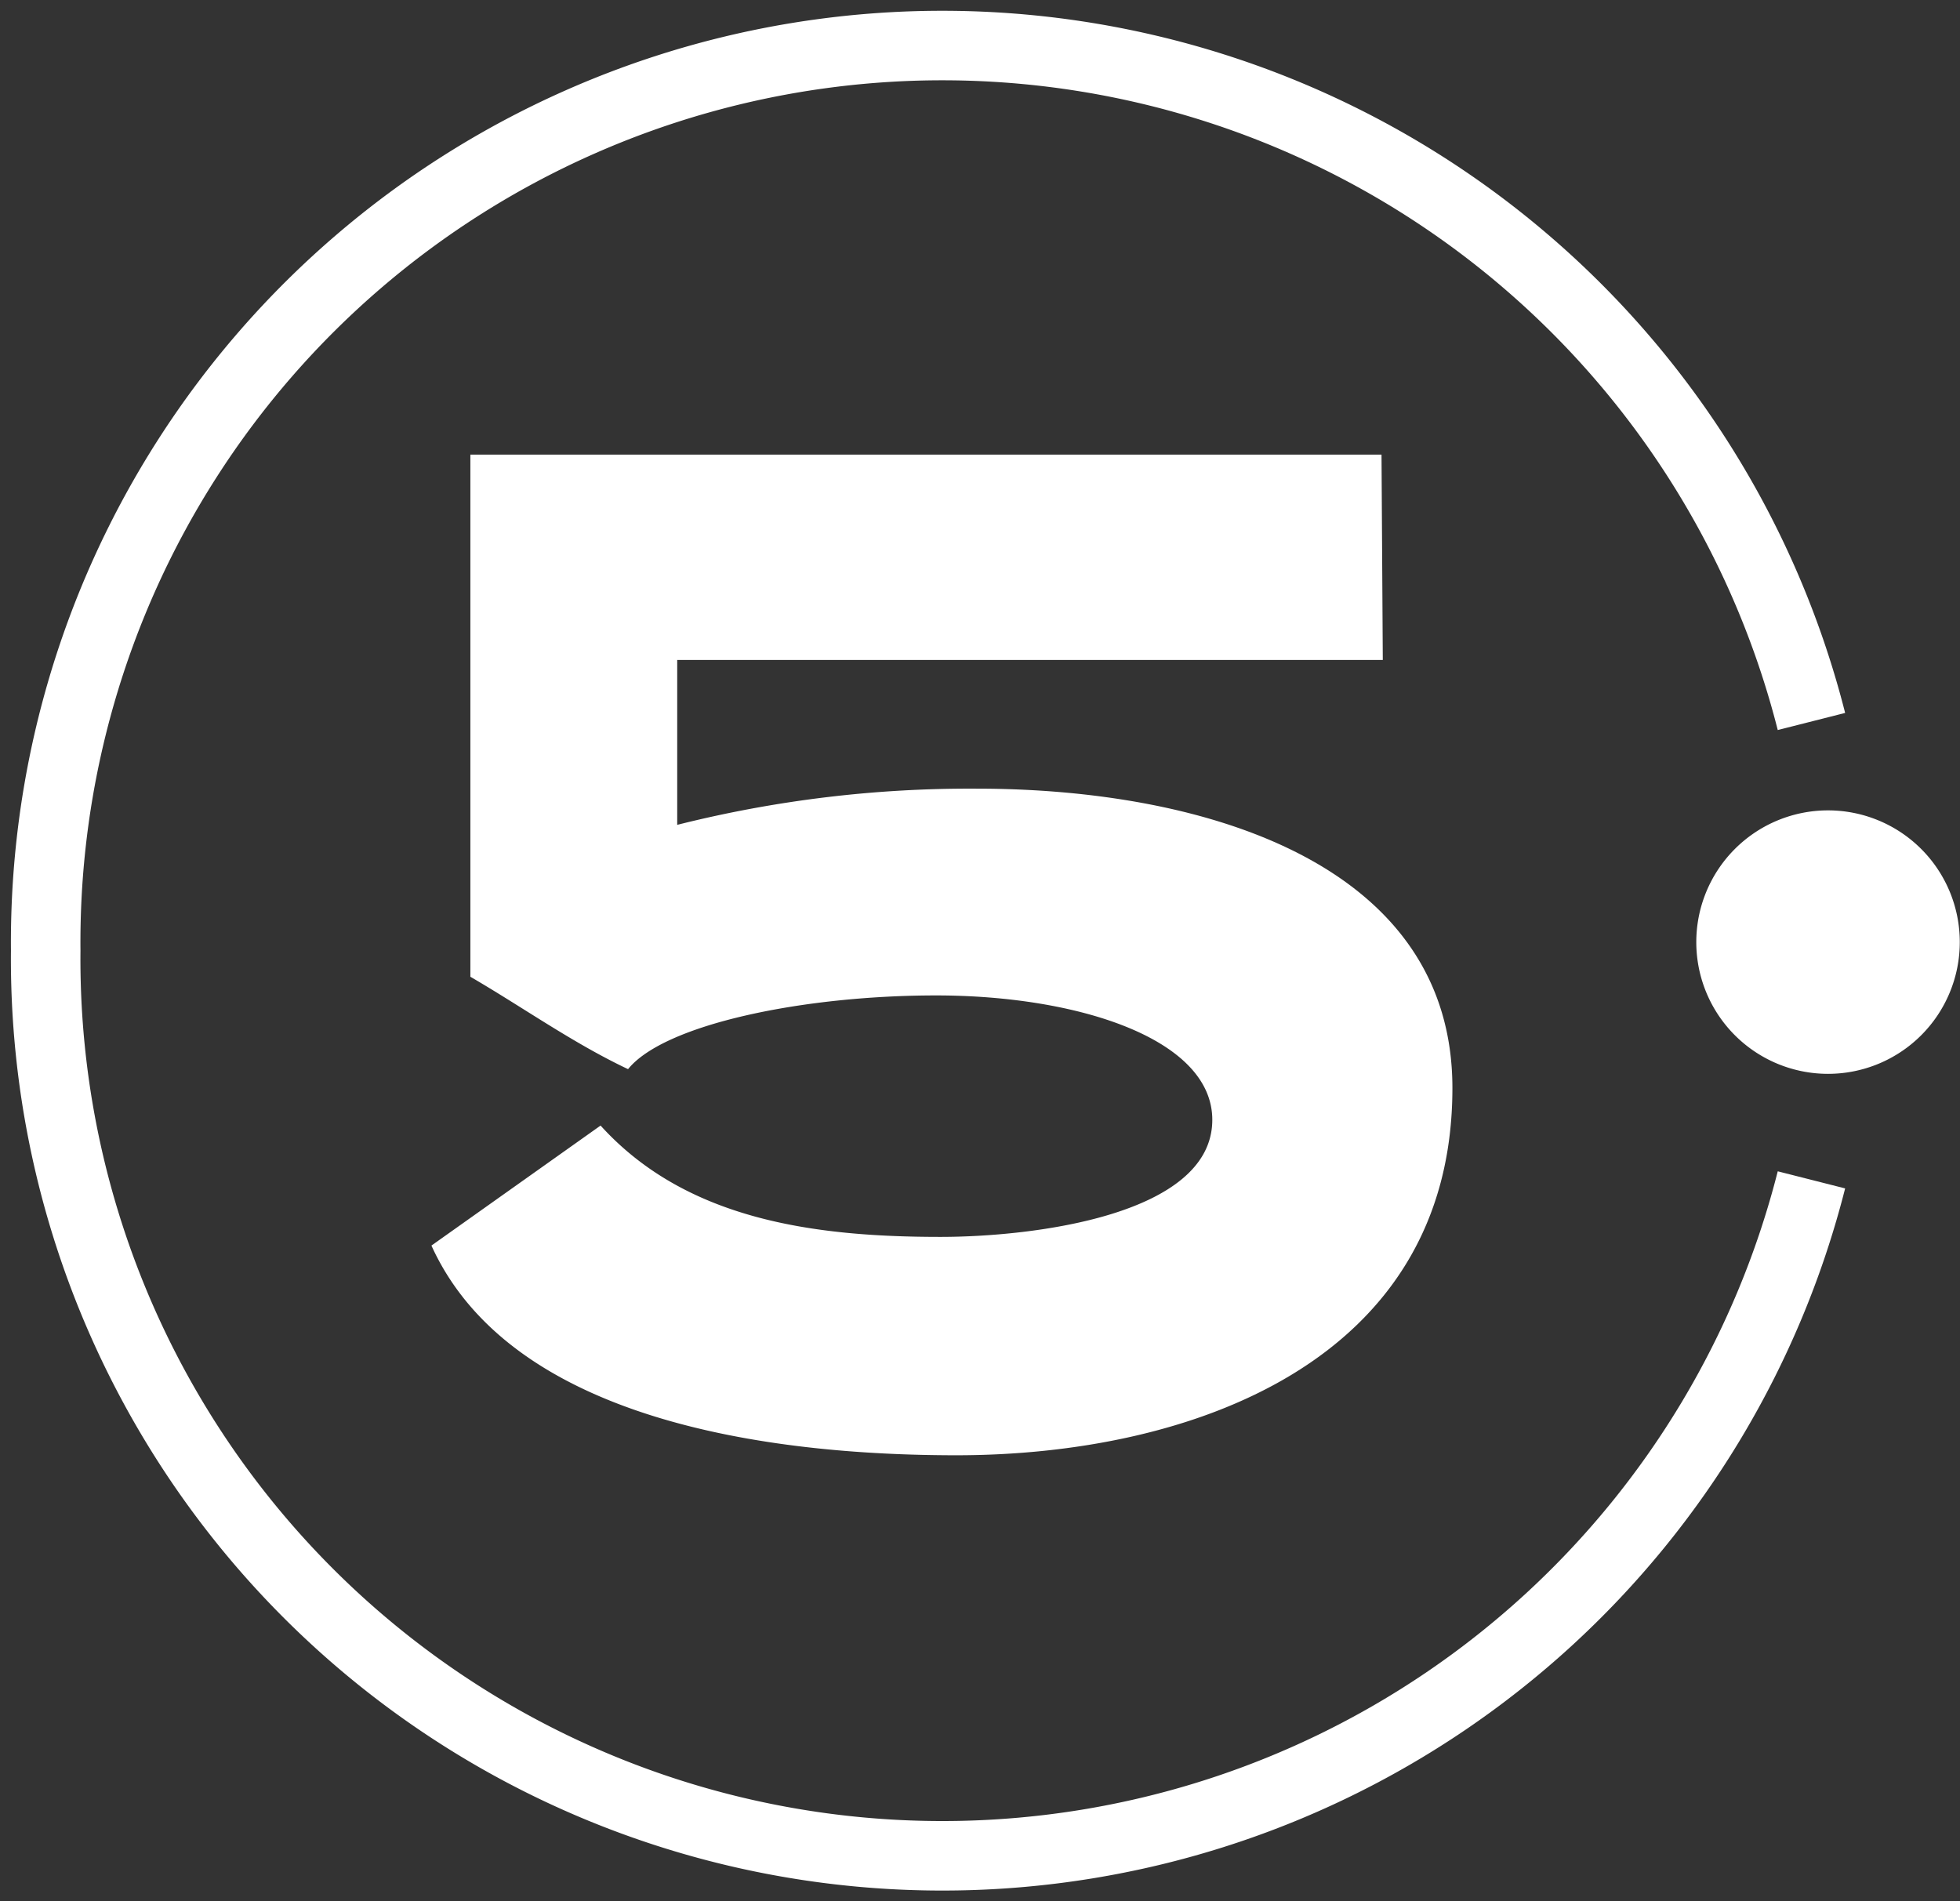
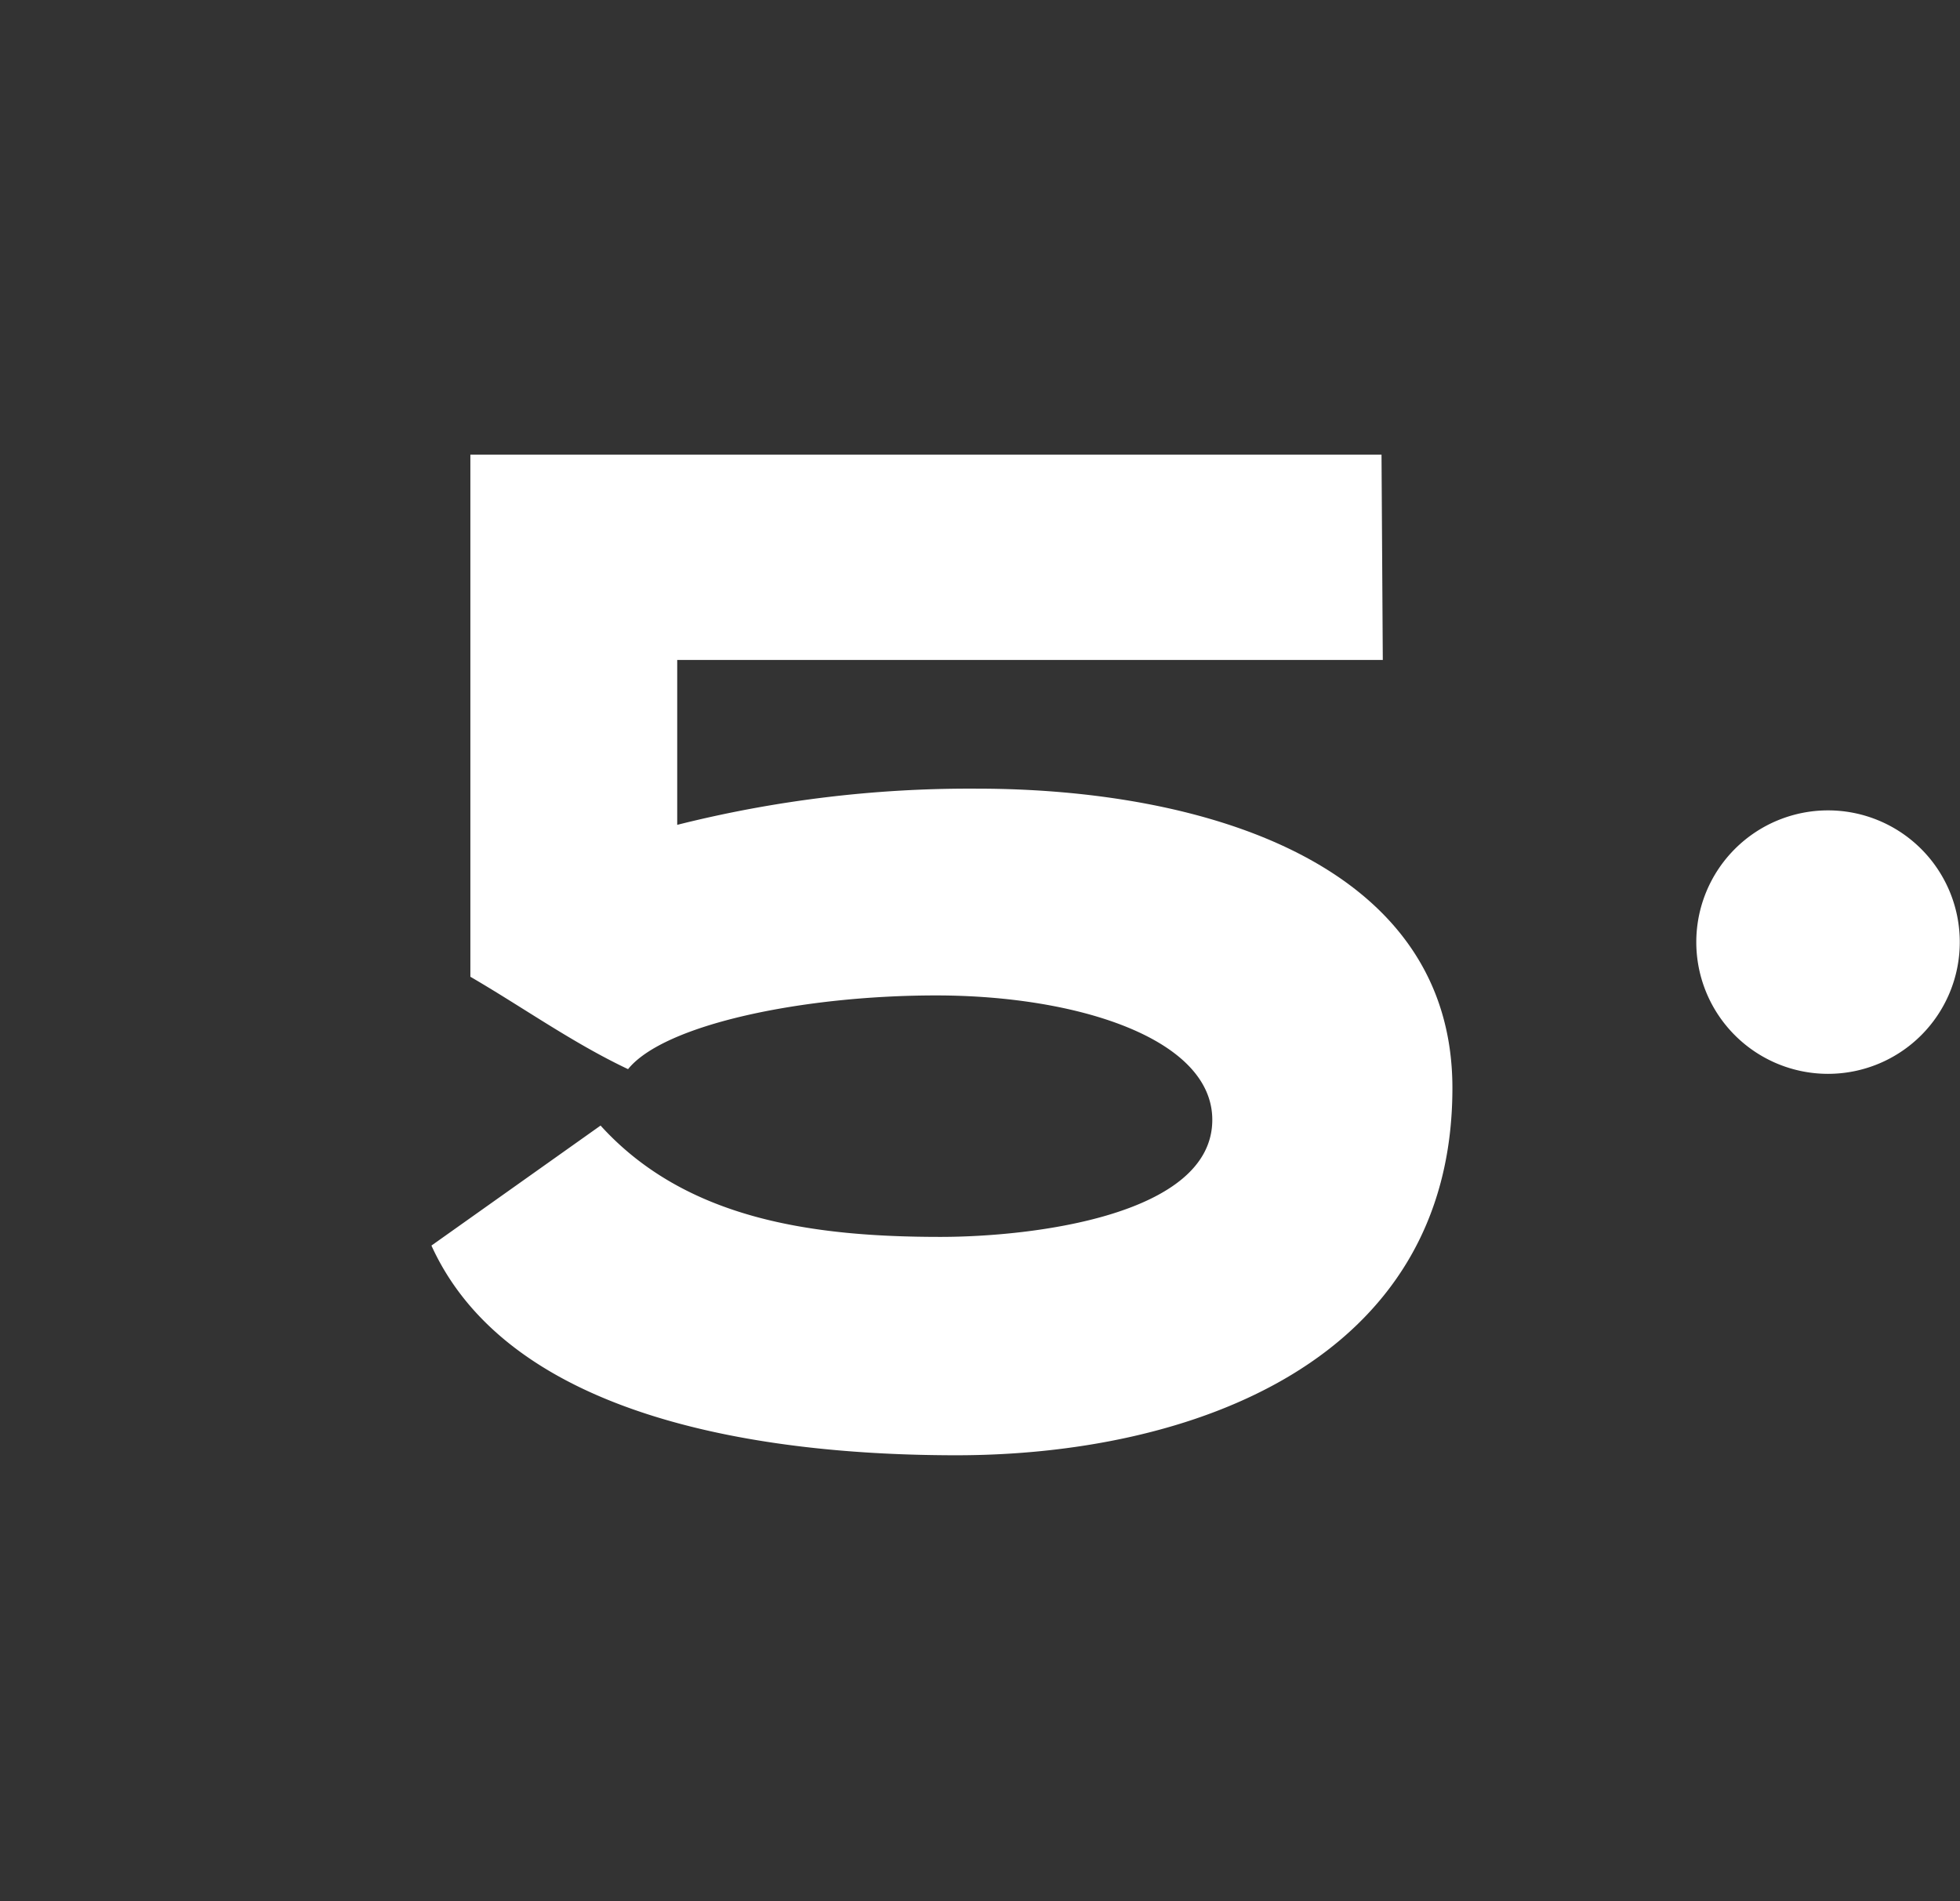
<svg xmlns="http://www.w3.org/2000/svg" id="Group_1304" data-name="Group 1304" width="44.29" height="42.969" viewBox="0 0 44.29 42.969">
  <rect x="0" y="0" width="44.29" height="42.969" fill="#333333" stroke="none" />
  <defs>
    <clipPath id="clip-path">
      <rect id="Rectangle_654" data-name="Rectangle 654" width="44.29" height="42.969" fill="none" />
    </clipPath>
  </defs>
  <g id="Group_1303" data-name="Group 1303" transform="translate(0 0)" clip-path="url(#clip-path)">
-     <path id="Path_3114" data-name="Path 3114" d="M28.9,12.441H12.956v3.726a27.065,27.065,0,0,1,6.765-.818c5.163,0,10.752,1.7,10.752,6.765,0,6.209-5.948,8.3-11.209,8.3-4.248,0-10.066-.785-11.862-4.739l3.822-2.712c1.928,2.125,4.805,2.516,7.68,2.516,2.092,0,6.143-.49,6.143-2.646,0-1.831-3.039-2.811-6.242-2.811-3.006,0-6.143.653-6.96,1.666C10.6,21.1,9.46,20.285,8.282,19.6V7.8H28.871Z" transform="translate(2.347 2.474)" fill="#fff" />
-     <path id="Path_3115" data-name="Path 3115" d="M40.684,16.056a20.262,20.262,0,0,0-39.9,5.179,20.262,20.262,0,0,0,39.9,5.18" transform="translate(0.249 0.249)" fill="none" stroke="#fff" stroke-miterlimit="10" stroke-width="1.571" />
+     <path id="Path_3114" data-name="Path 3114" d="M28.9,12.441H12.956v3.726a27.065,27.065,0,0,1,6.765-.818c5.163,0,10.752,1.7,10.752,6.765,0,6.209-5.948,8.3-11.209,8.3-4.248,0-10.066-.785-11.862-4.739l3.822-2.712c1.928,2.125,4.805,2.516,7.68,2.516,2.092,0,6.143-.49,6.143-2.646,0-1.831-3.039-2.811-6.242-2.811-3.006,0-6.143.653-6.96,1.666C10.6,21.1,9.46,20.285,8.282,19.6V7.8H28.871" transform="translate(2.347 2.474)" fill="#fff" />
    <path id="Path_3116" data-name="Path 3116" d="M32.082,19.858A2.977,2.977,0,1,0,29.1,16.881a2.977,2.977,0,0,0,2.977,2.977" transform="translate(9.231 4.41)" fill="#fff" />
  </g>
</svg>